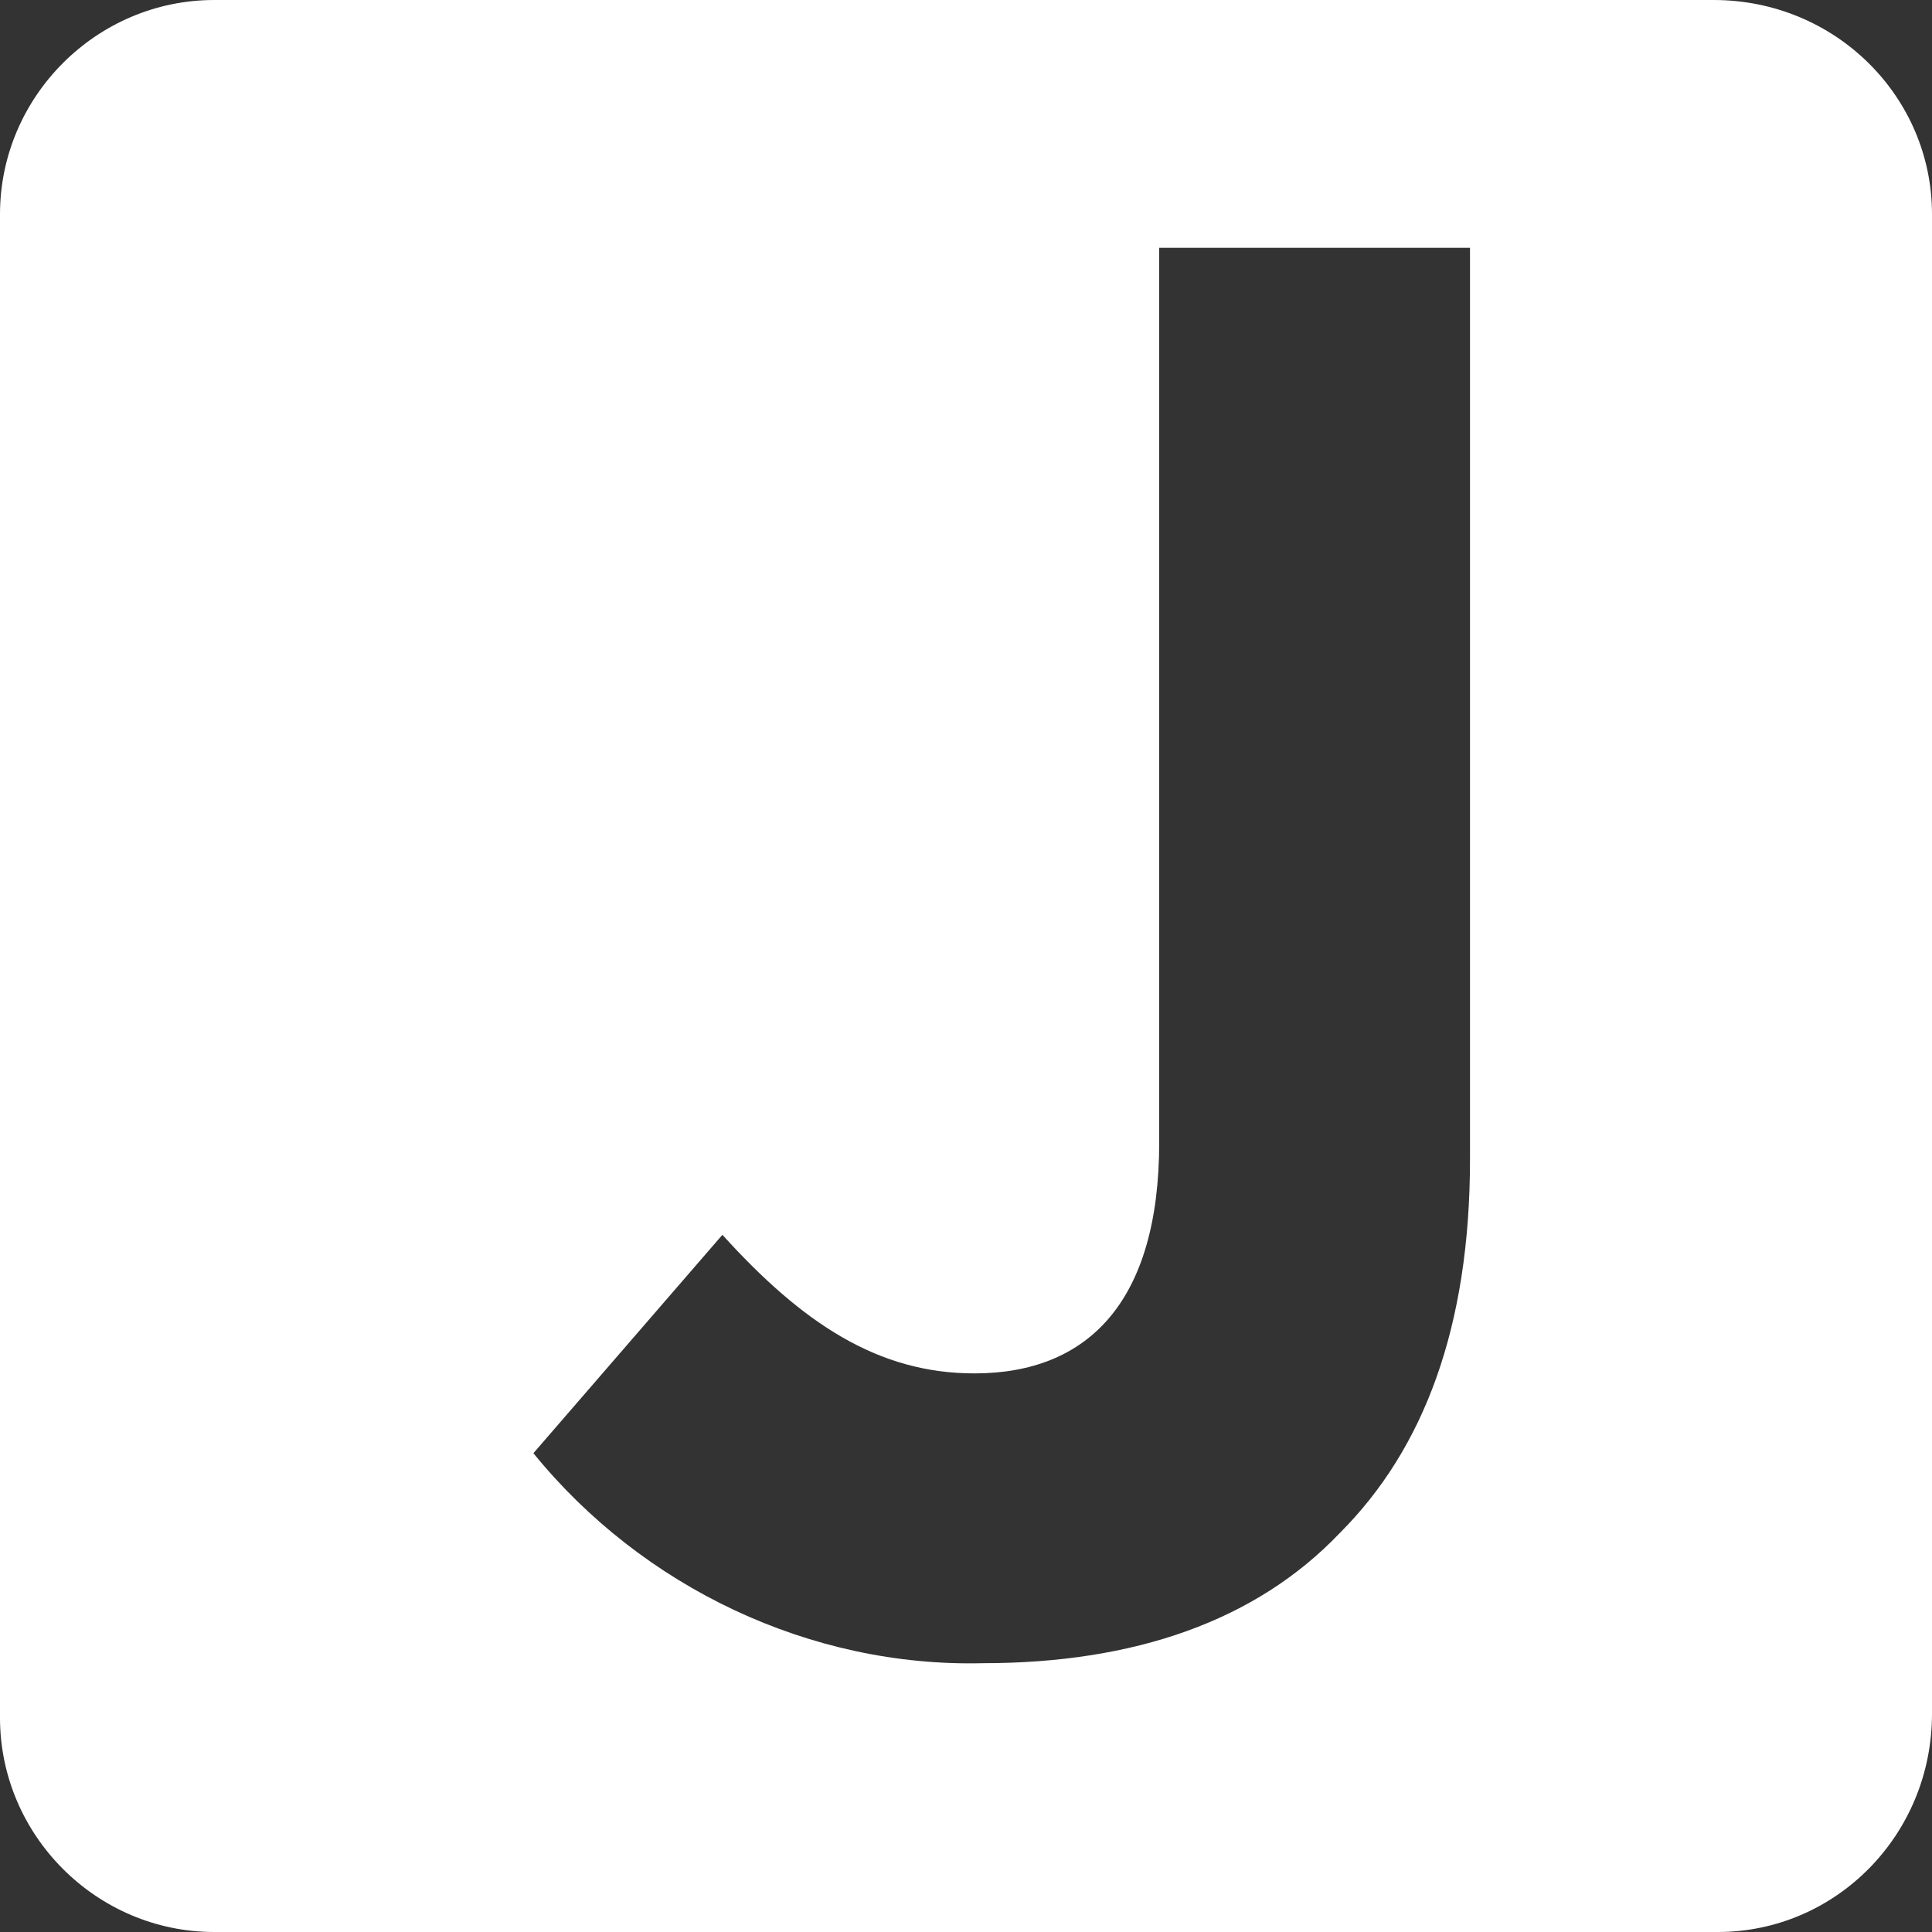
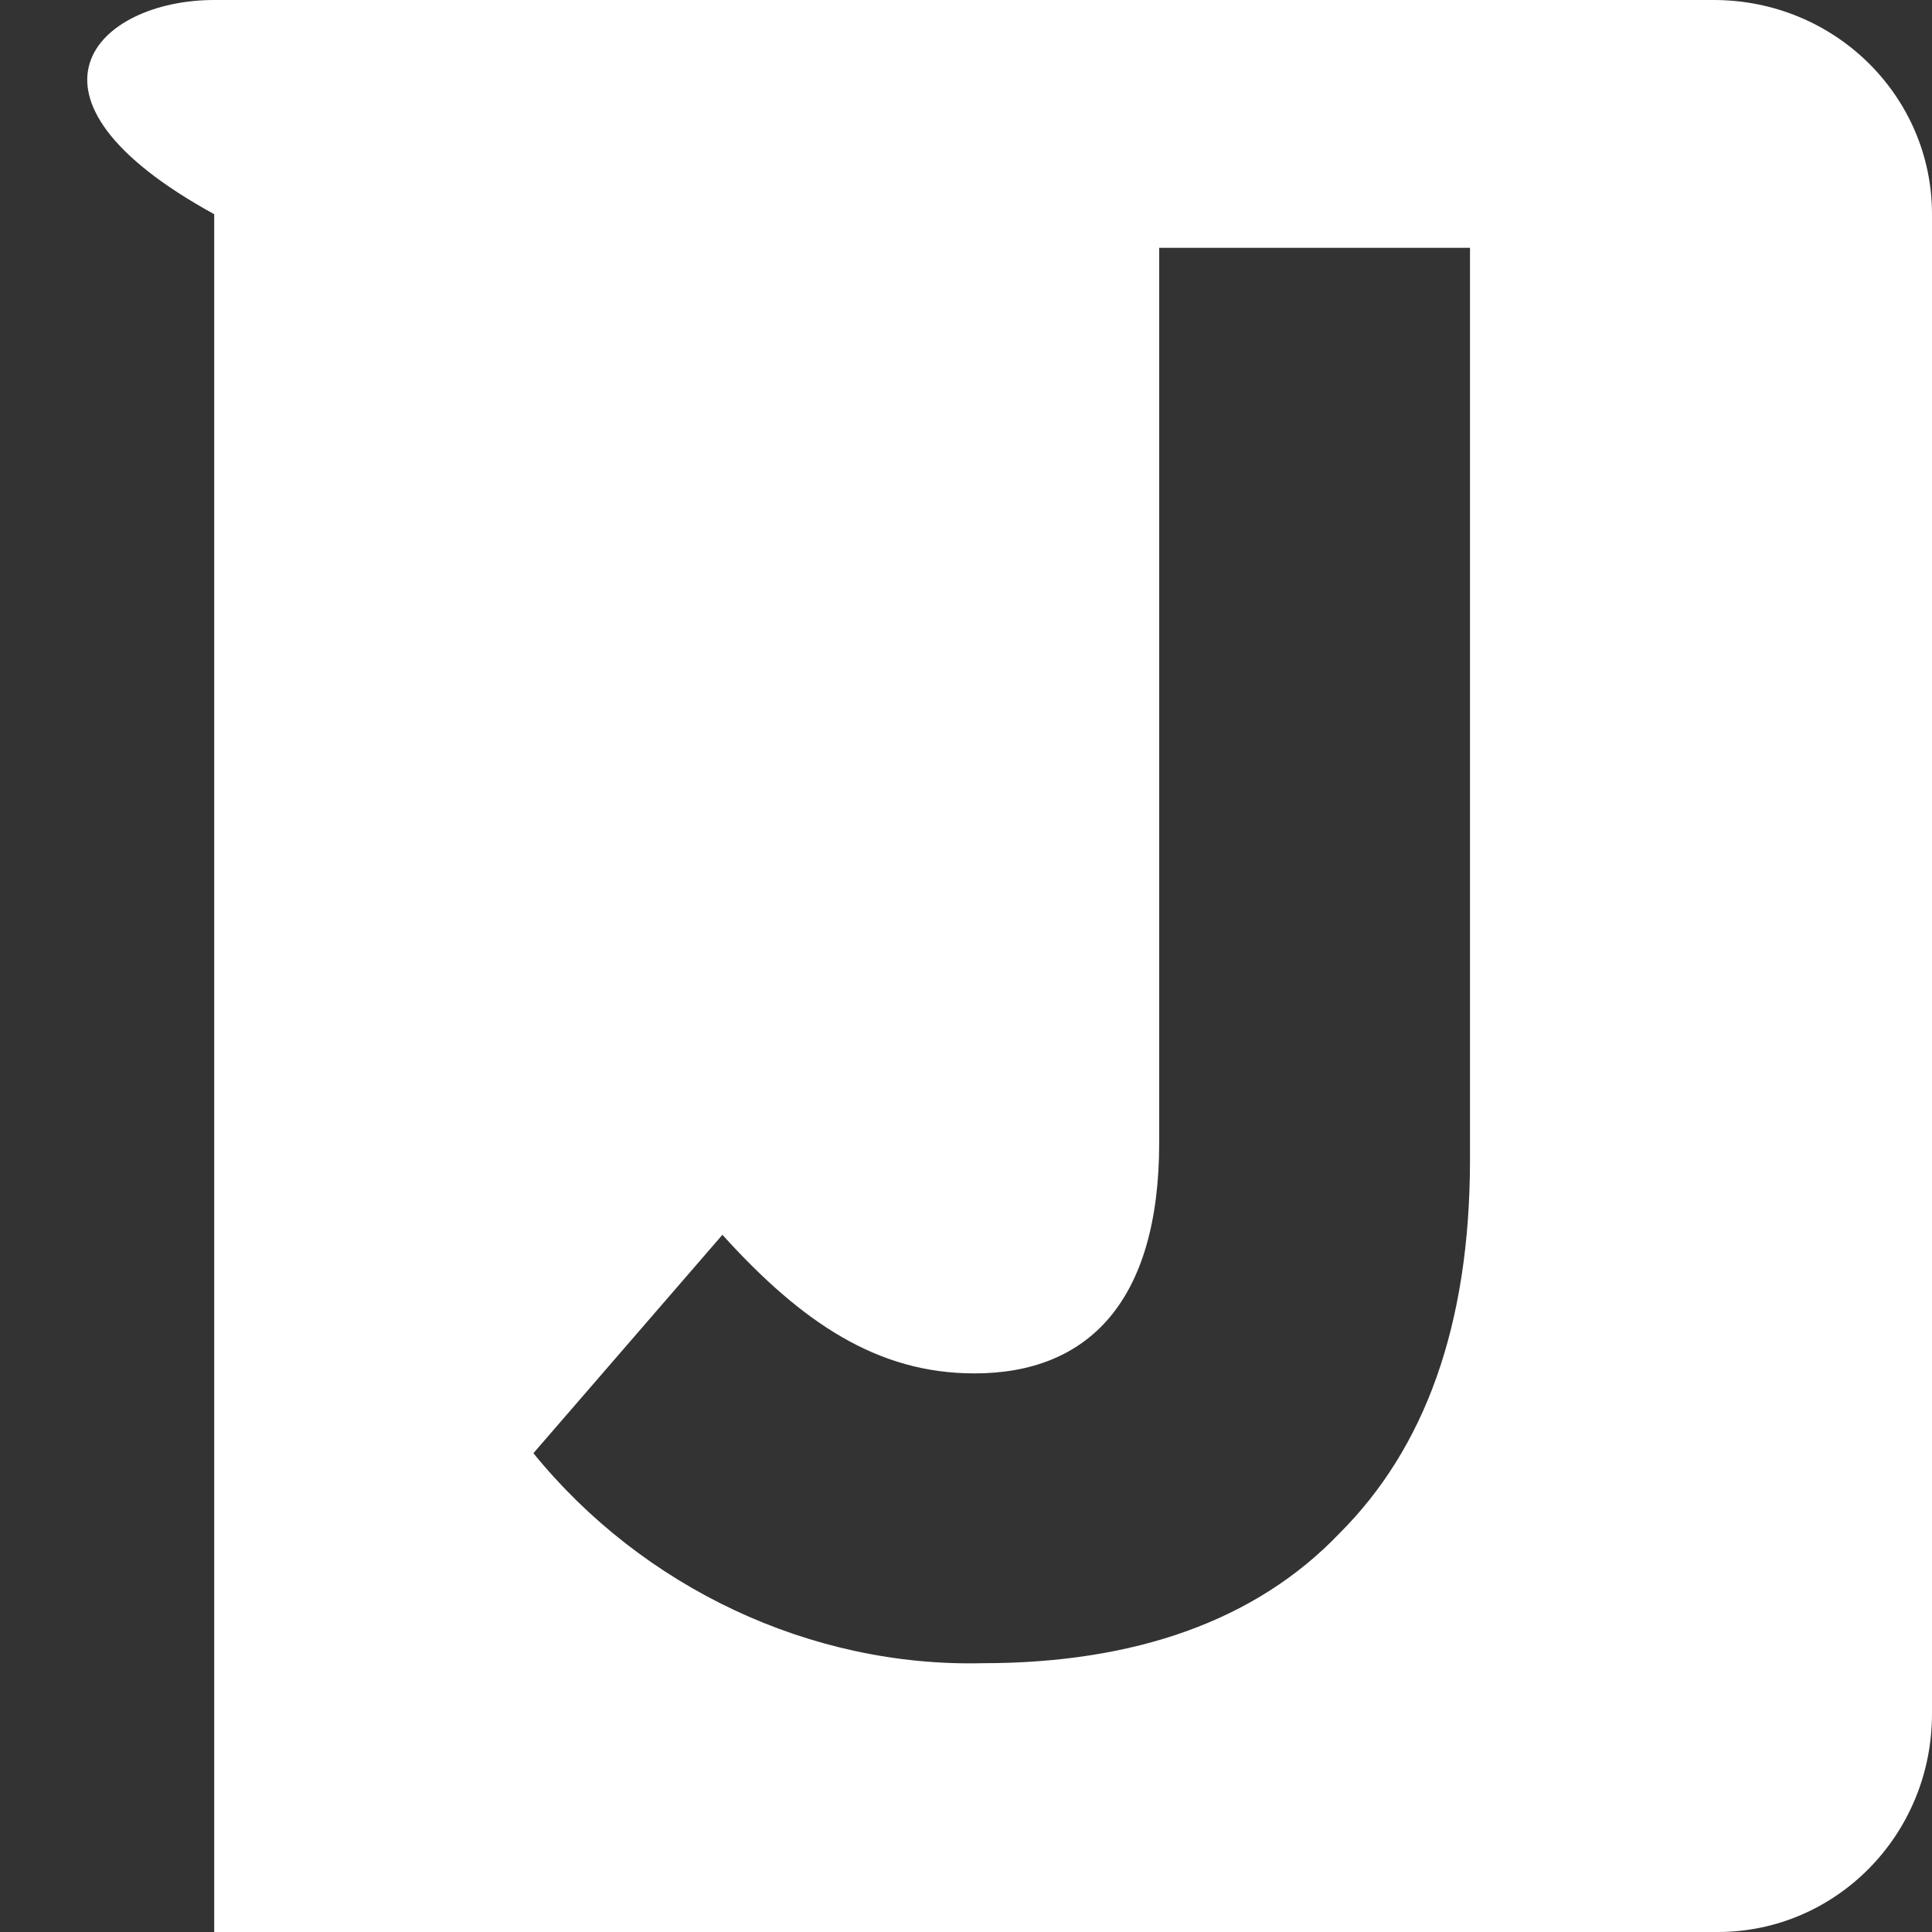
<svg xmlns="http://www.w3.org/2000/svg" version="1.1" id="Layer_2_1_" x="0" y="0" viewBox="0 0 46 46" xml:space="preserve">
  <rect x="0" y="0" width="46" height="46" fill="#333333" stroke="none" />
-   <path d="M40.9 46H5.1C2.3 46 0 43.7 0 40.9V5.1C0 2.3 2.3 0 5.1 0h35.7C43.7 0 46 2.3 46 5.1v35.7c0 2.9-2.3 5.2-5.1 5.2zM12.7 34.6c2.6 3.2 6.6 5.1 10.7 5 3.6 0 6.5-1 8.5-3.1 2-2 3.1-4.9 3.1-8.9V5.9h-7.4v21.3c0 3.8-1.7 5.5-4.4 5.5-2.3 0-4.1-1.2-6-3.3l-4.5 5.2" fill="#fff" />
+   <path d="M40.9 46H5.1V5.1C0 2.3 2.3 0 5.1 0h35.7C43.7 0 46 2.3 46 5.1v35.7c0 2.9-2.3 5.2-5.1 5.2zM12.7 34.6c2.6 3.2 6.6 5.1 10.7 5 3.6 0 6.5-1 8.5-3.1 2-2 3.1-4.9 3.1-8.9V5.9h-7.4v21.3c0 3.8-1.7 5.5-4.4 5.5-2.3 0-4.1-1.2-6-3.3l-4.5 5.2" fill="#fff" />
</svg>